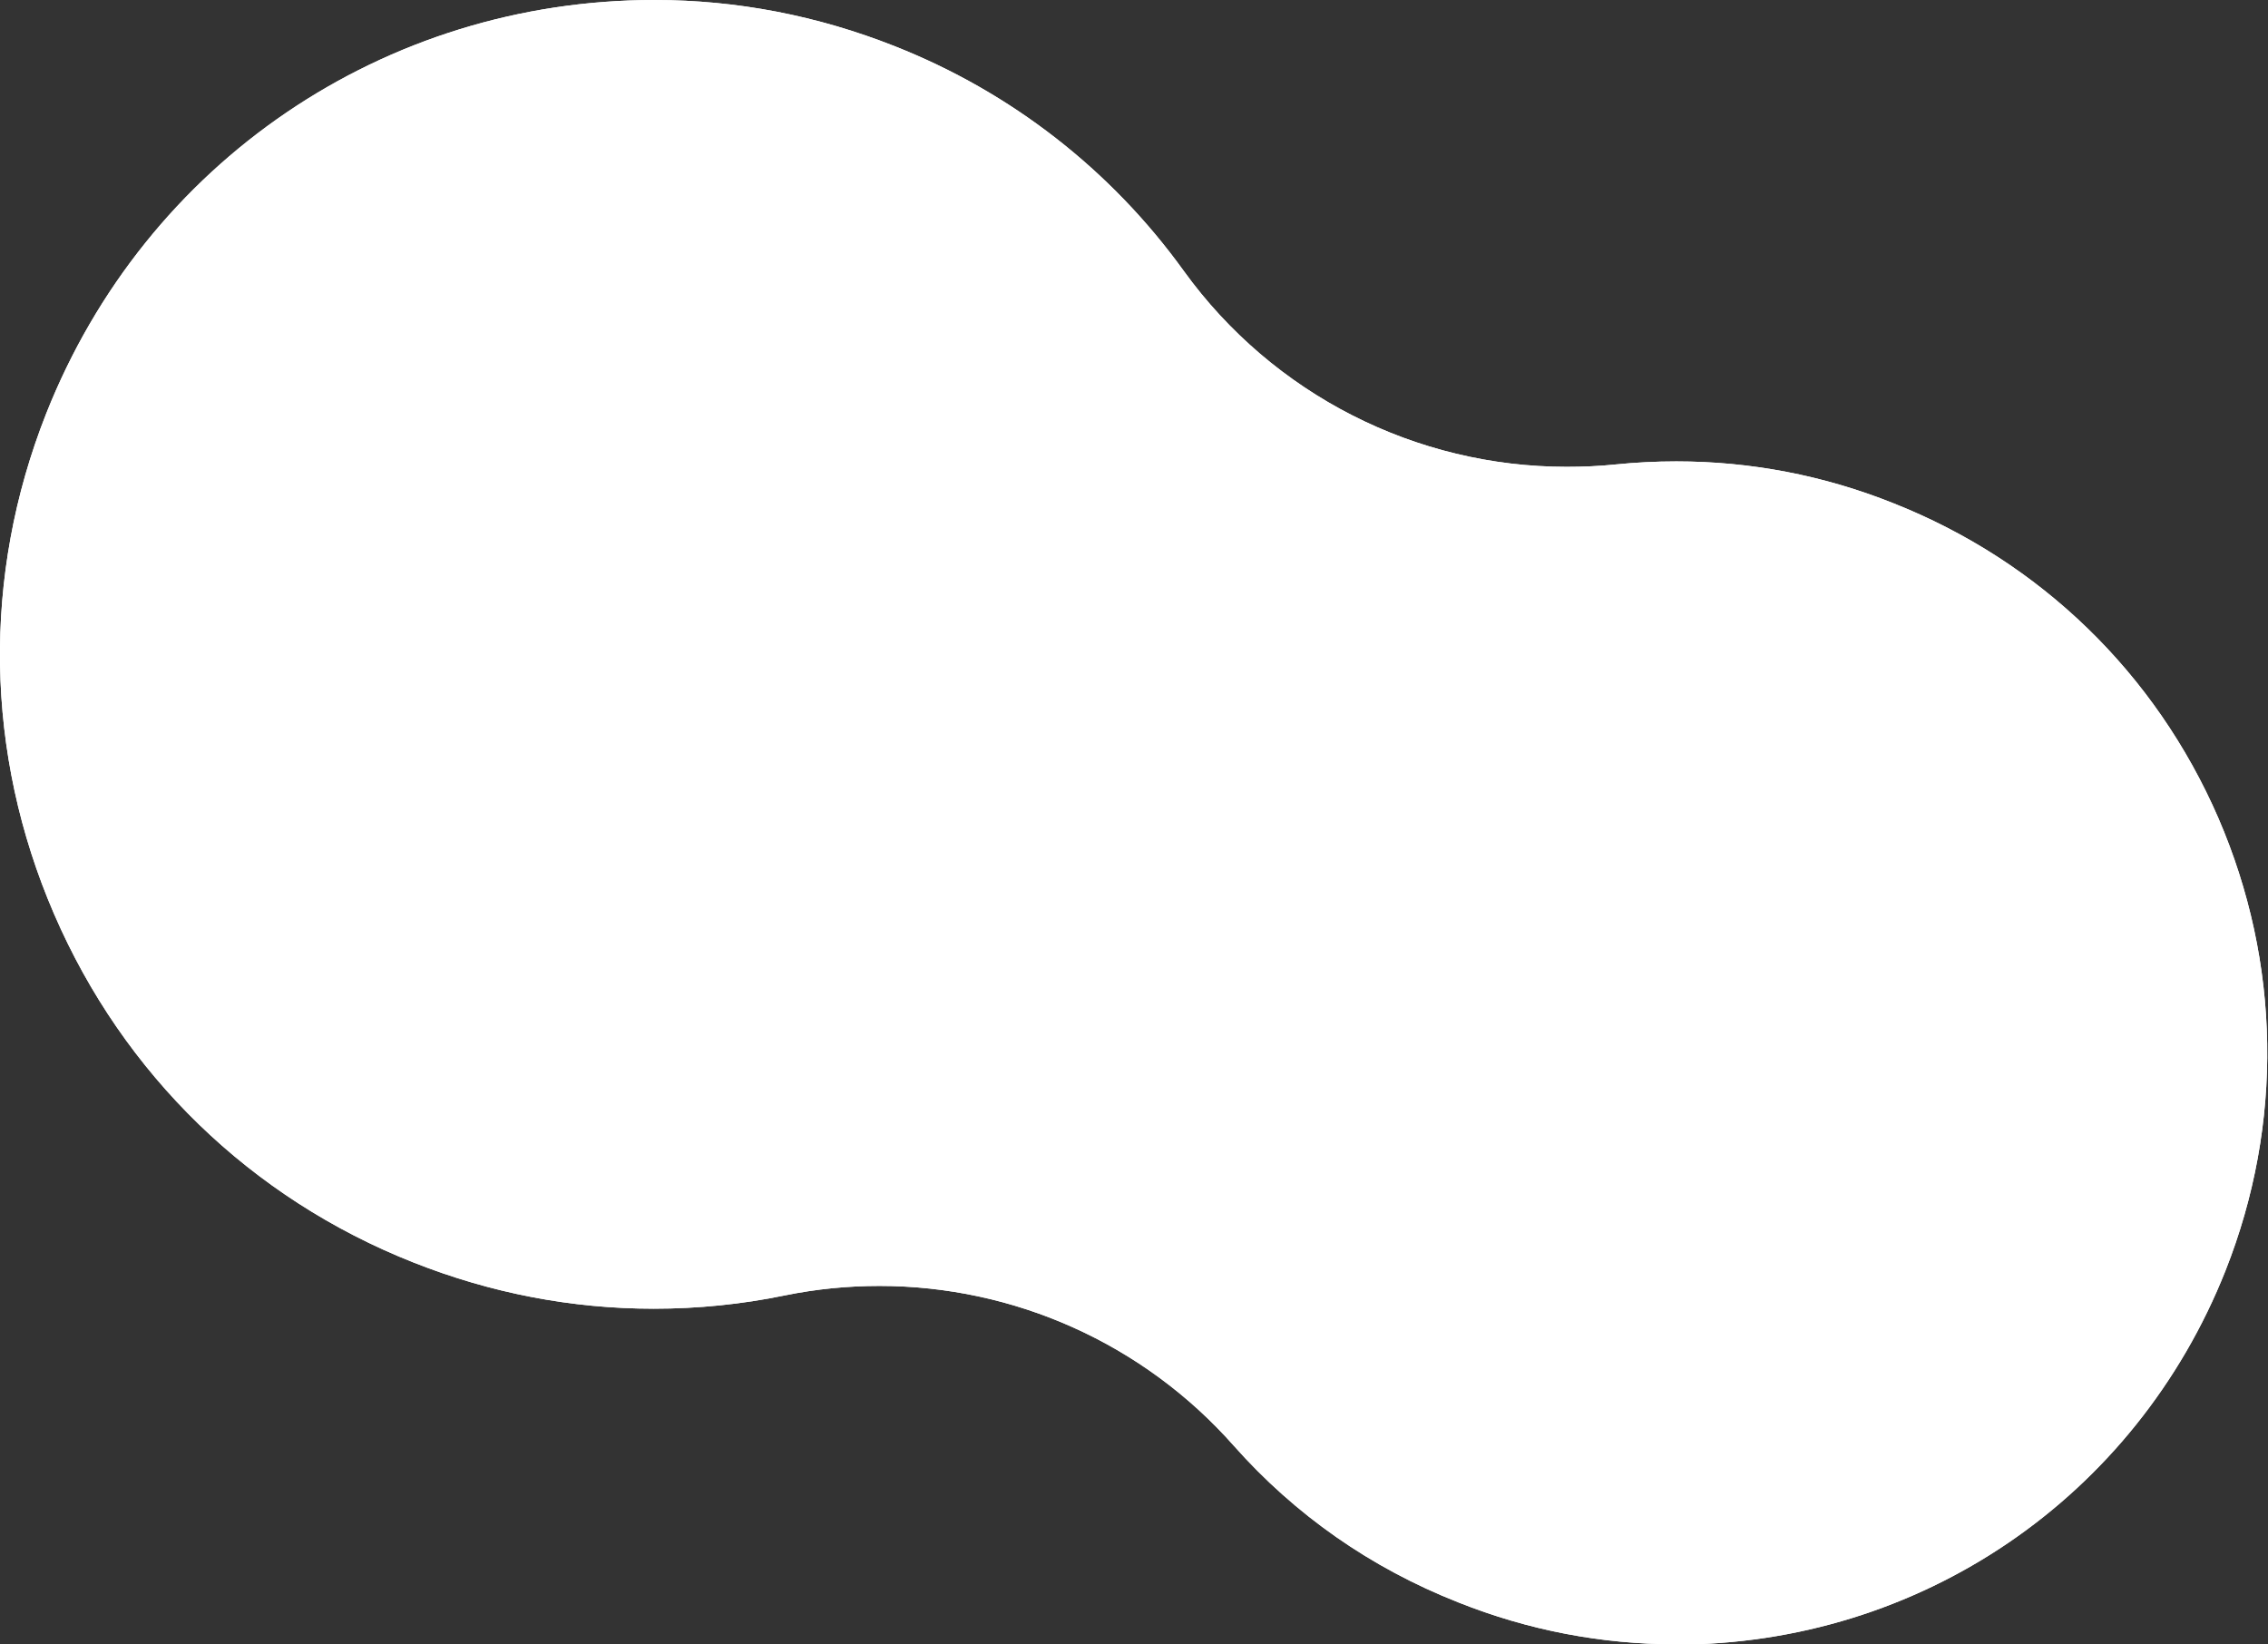
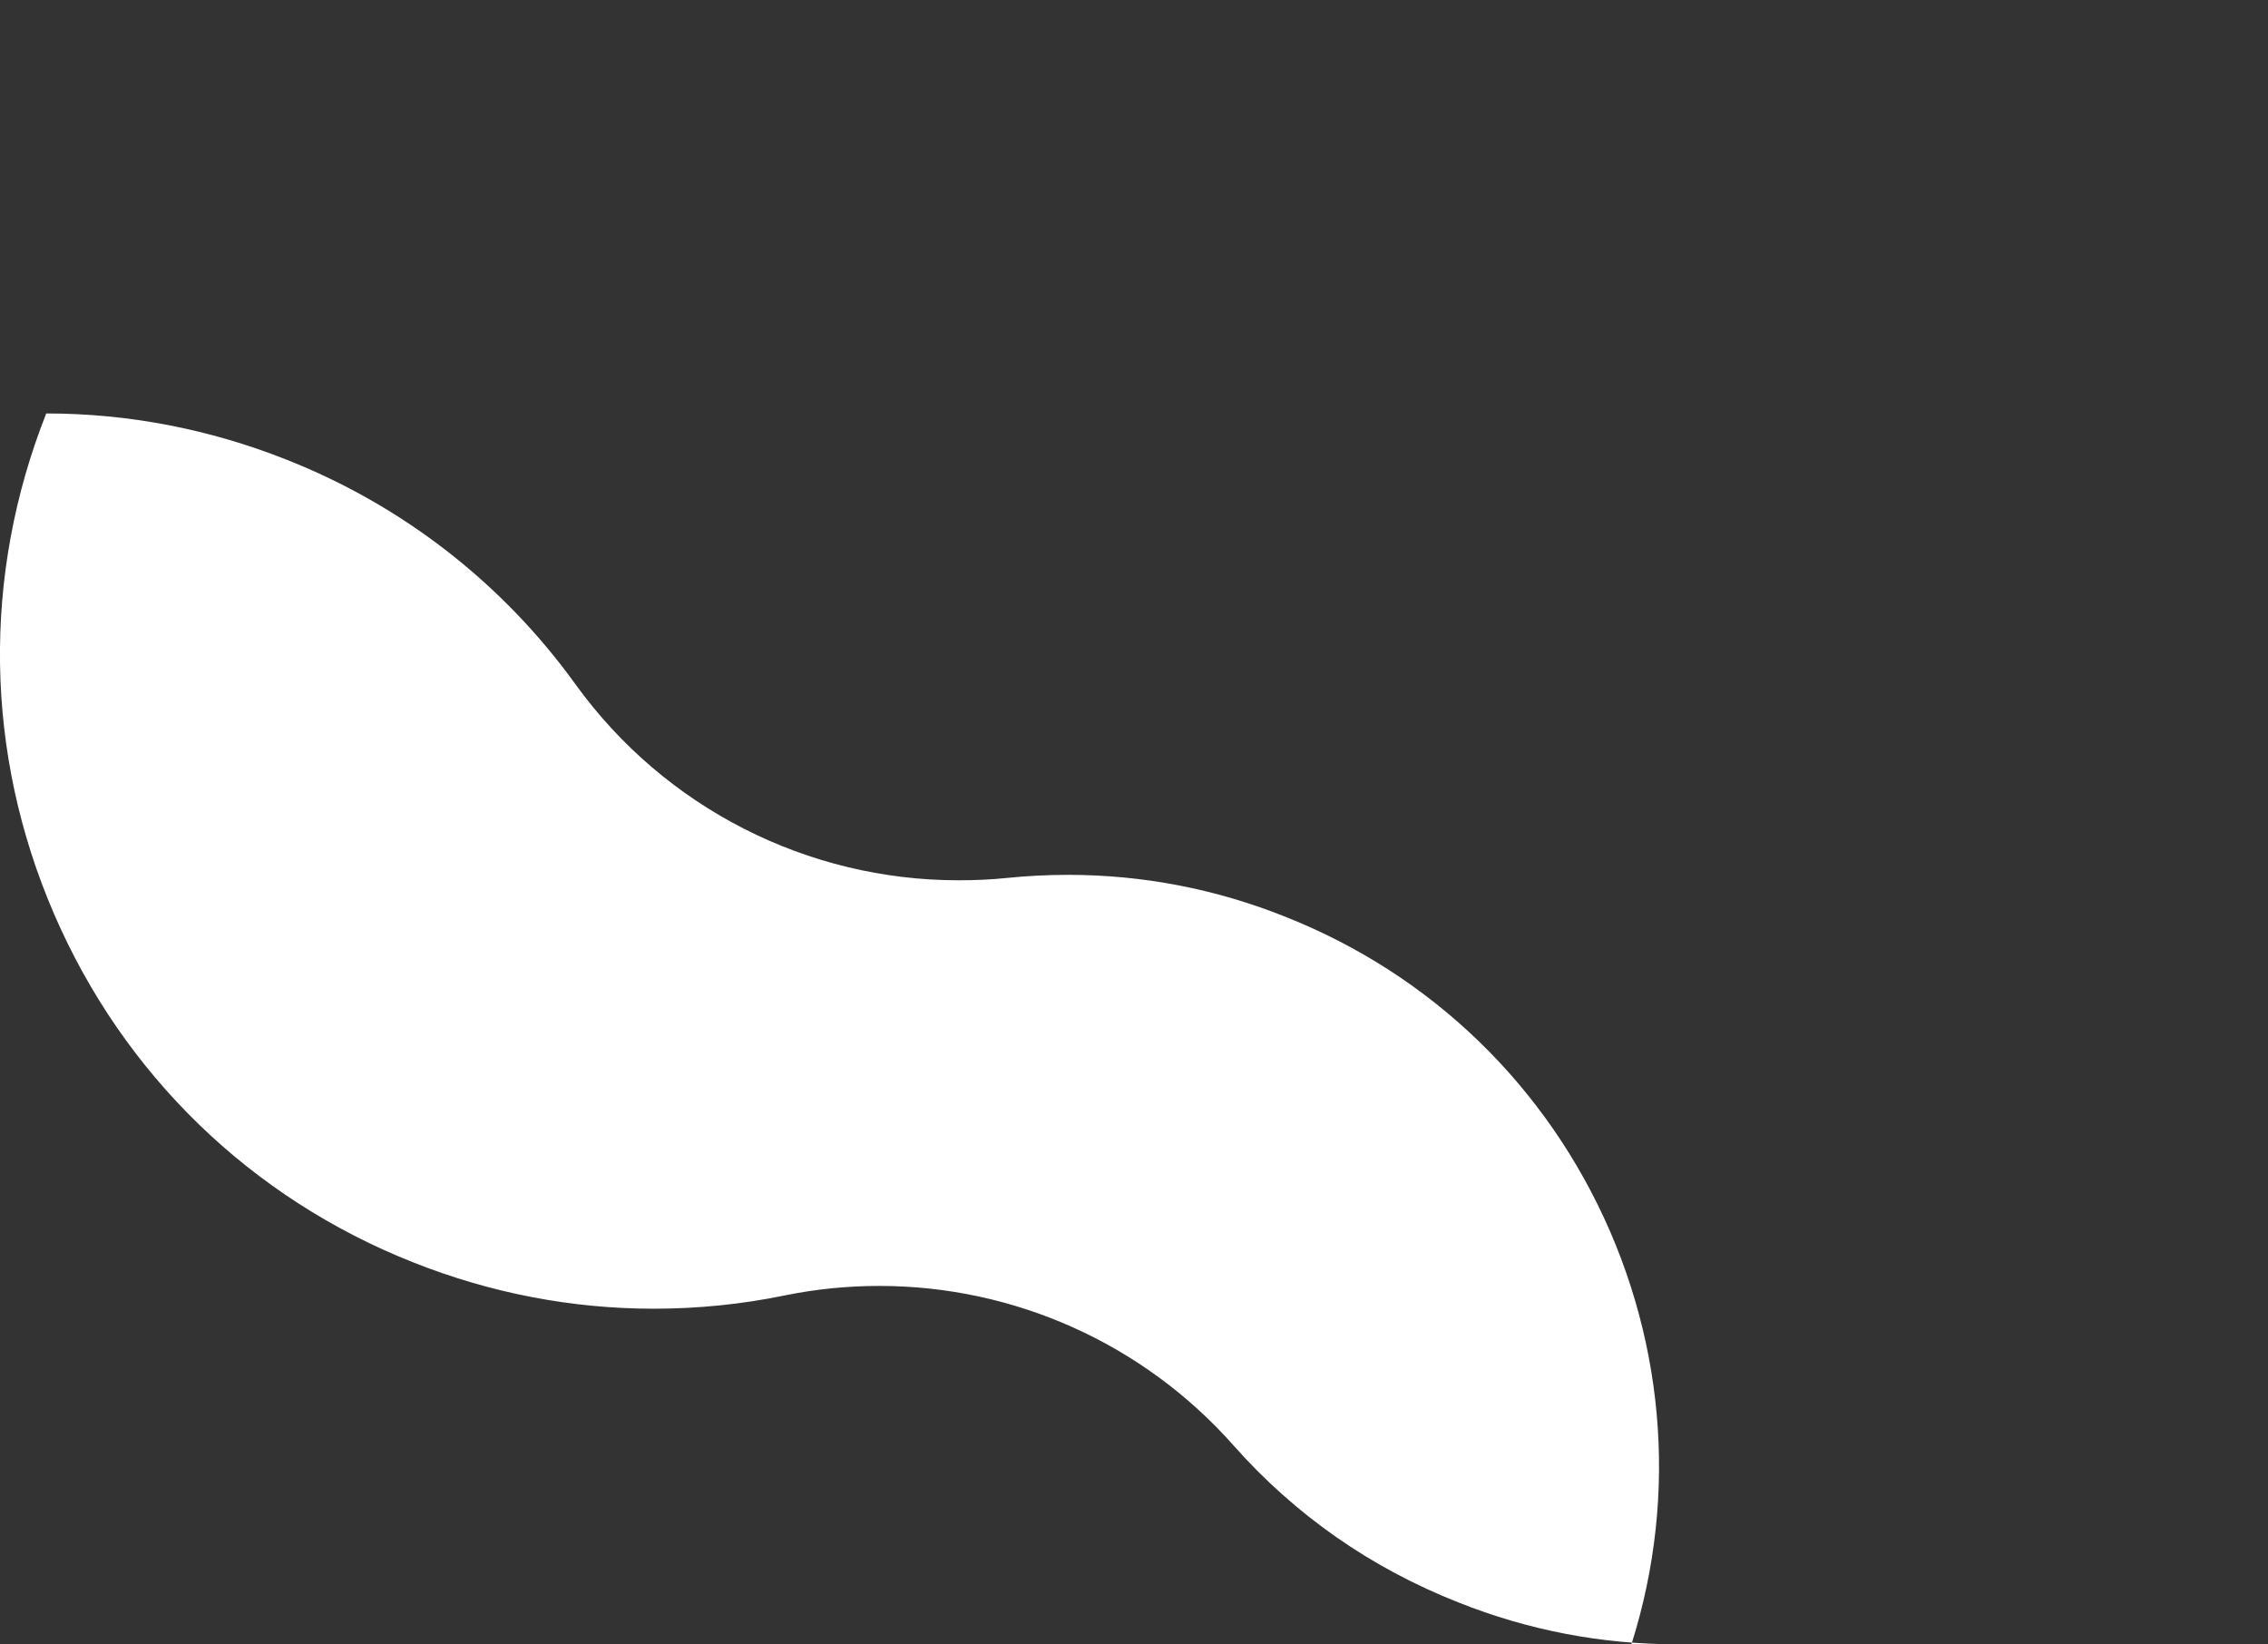
<svg xmlns="http://www.w3.org/2000/svg" id="_レイヤー_2" data-name="レイヤー 2" viewBox="0 0 66.71 48.36">
  <rect x="0" y="0" width="66.71" height="48.36" fill="#333333" stroke="none" />
  <defs>
    <style>
      .cls-1 {
        fill: #fff;
        stroke-width: 0px;
      }
    </style>
  </defs>
  <g id="_レイアウト" data-name="レイアウト">
    <g>
-       <path class="cls-1" d="M49.3,48.36c-2.19,0-4.34-.41-6.4-1.23-2.59-1.02-4.81-2.58-6.61-4.61-2.67-3.02-6.48-4.7-10.42-4.7-.93,0-1.86.09-2.79.28-1.26.26-2.55.39-3.85.39-2.42,0-4.8-.46-7.07-1.36-4.78-1.89-8.53-5.53-10.57-10.25-2.04-4.72-2.12-9.94-.23-14.72C4.29,4.77,11.31,0,19.25,0c2.42,0,4.8.46,7.07,1.36,3.42,1.35,6.36,3.64,8.5,6.61,2.63,3.64,6.83,5.76,11.26,5.76.48,0,.96-.02,1.44-.07.59-.06,1.19-.09,1.79-.09,2.18,0,4.33.41,6.38,1.23,4.32,1.71,7.71,5,9.56,9.26,1.84,4.26,1.92,8.99.21,13.31-2.65,6.68-8.99,11-16.18,11h0Z" />
-       <path class="cls-1" d="M49.3,48.36c-2.19,0-4.34-.41-6.4-1.23-2.59-1.02-4.81-2.58-6.61-4.61-2.67-3.02-6.48-4.7-10.42-4.7-.93,0-1.86.09-2.79.28-1.26.26-2.55.39-3.85.39-2.42,0-4.8-.46-7.07-1.36-4.78-1.89-8.53-5.53-10.57-10.25-2.04-4.72-2.12-9.94-.23-14.72C4.29,4.77,11.31,0,19.25,0c2.42,0,4.8.46,7.07,1.36,3.42,1.35,6.36,3.64,8.5,6.61,2.63,3.64,6.83,5.76,11.26,5.76.48,0,.96-.02,1.44-.07.59-.06,1.19-.09,1.79-.09,2.18,0,4.33.41,6.38,1.23,4.32,1.71,7.71,5,9.56,9.26,1.84,4.26,1.92,8.99.21,13.31-2.65,6.68-8.99,11-16.18,11h0Z" />
+       <path class="cls-1" d="M49.3,48.36c-2.19,0-4.34-.41-6.4-1.23-2.59-1.02-4.81-2.58-6.61-4.61-2.67-3.02-6.48-4.7-10.42-4.7-.93,0-1.86.09-2.79.28-1.26.26-2.55.39-3.85.39-2.42,0-4.8-.46-7.07-1.36-4.78-1.89-8.53-5.53-10.57-10.25-2.04-4.72-2.12-9.94-.23-14.72c2.42,0,4.8.46,7.07,1.36,3.42,1.35,6.36,3.64,8.5,6.61,2.63,3.64,6.83,5.76,11.26,5.76.48,0,.96-.02,1.44-.07.59-.06,1.19-.09,1.79-.09,2.18,0,4.33.41,6.38,1.23,4.32,1.71,7.71,5,9.56,9.26,1.84,4.26,1.92,8.99.21,13.31-2.65,6.68-8.99,11-16.18,11h0Z" />
    </g>
  </g>
</svg>